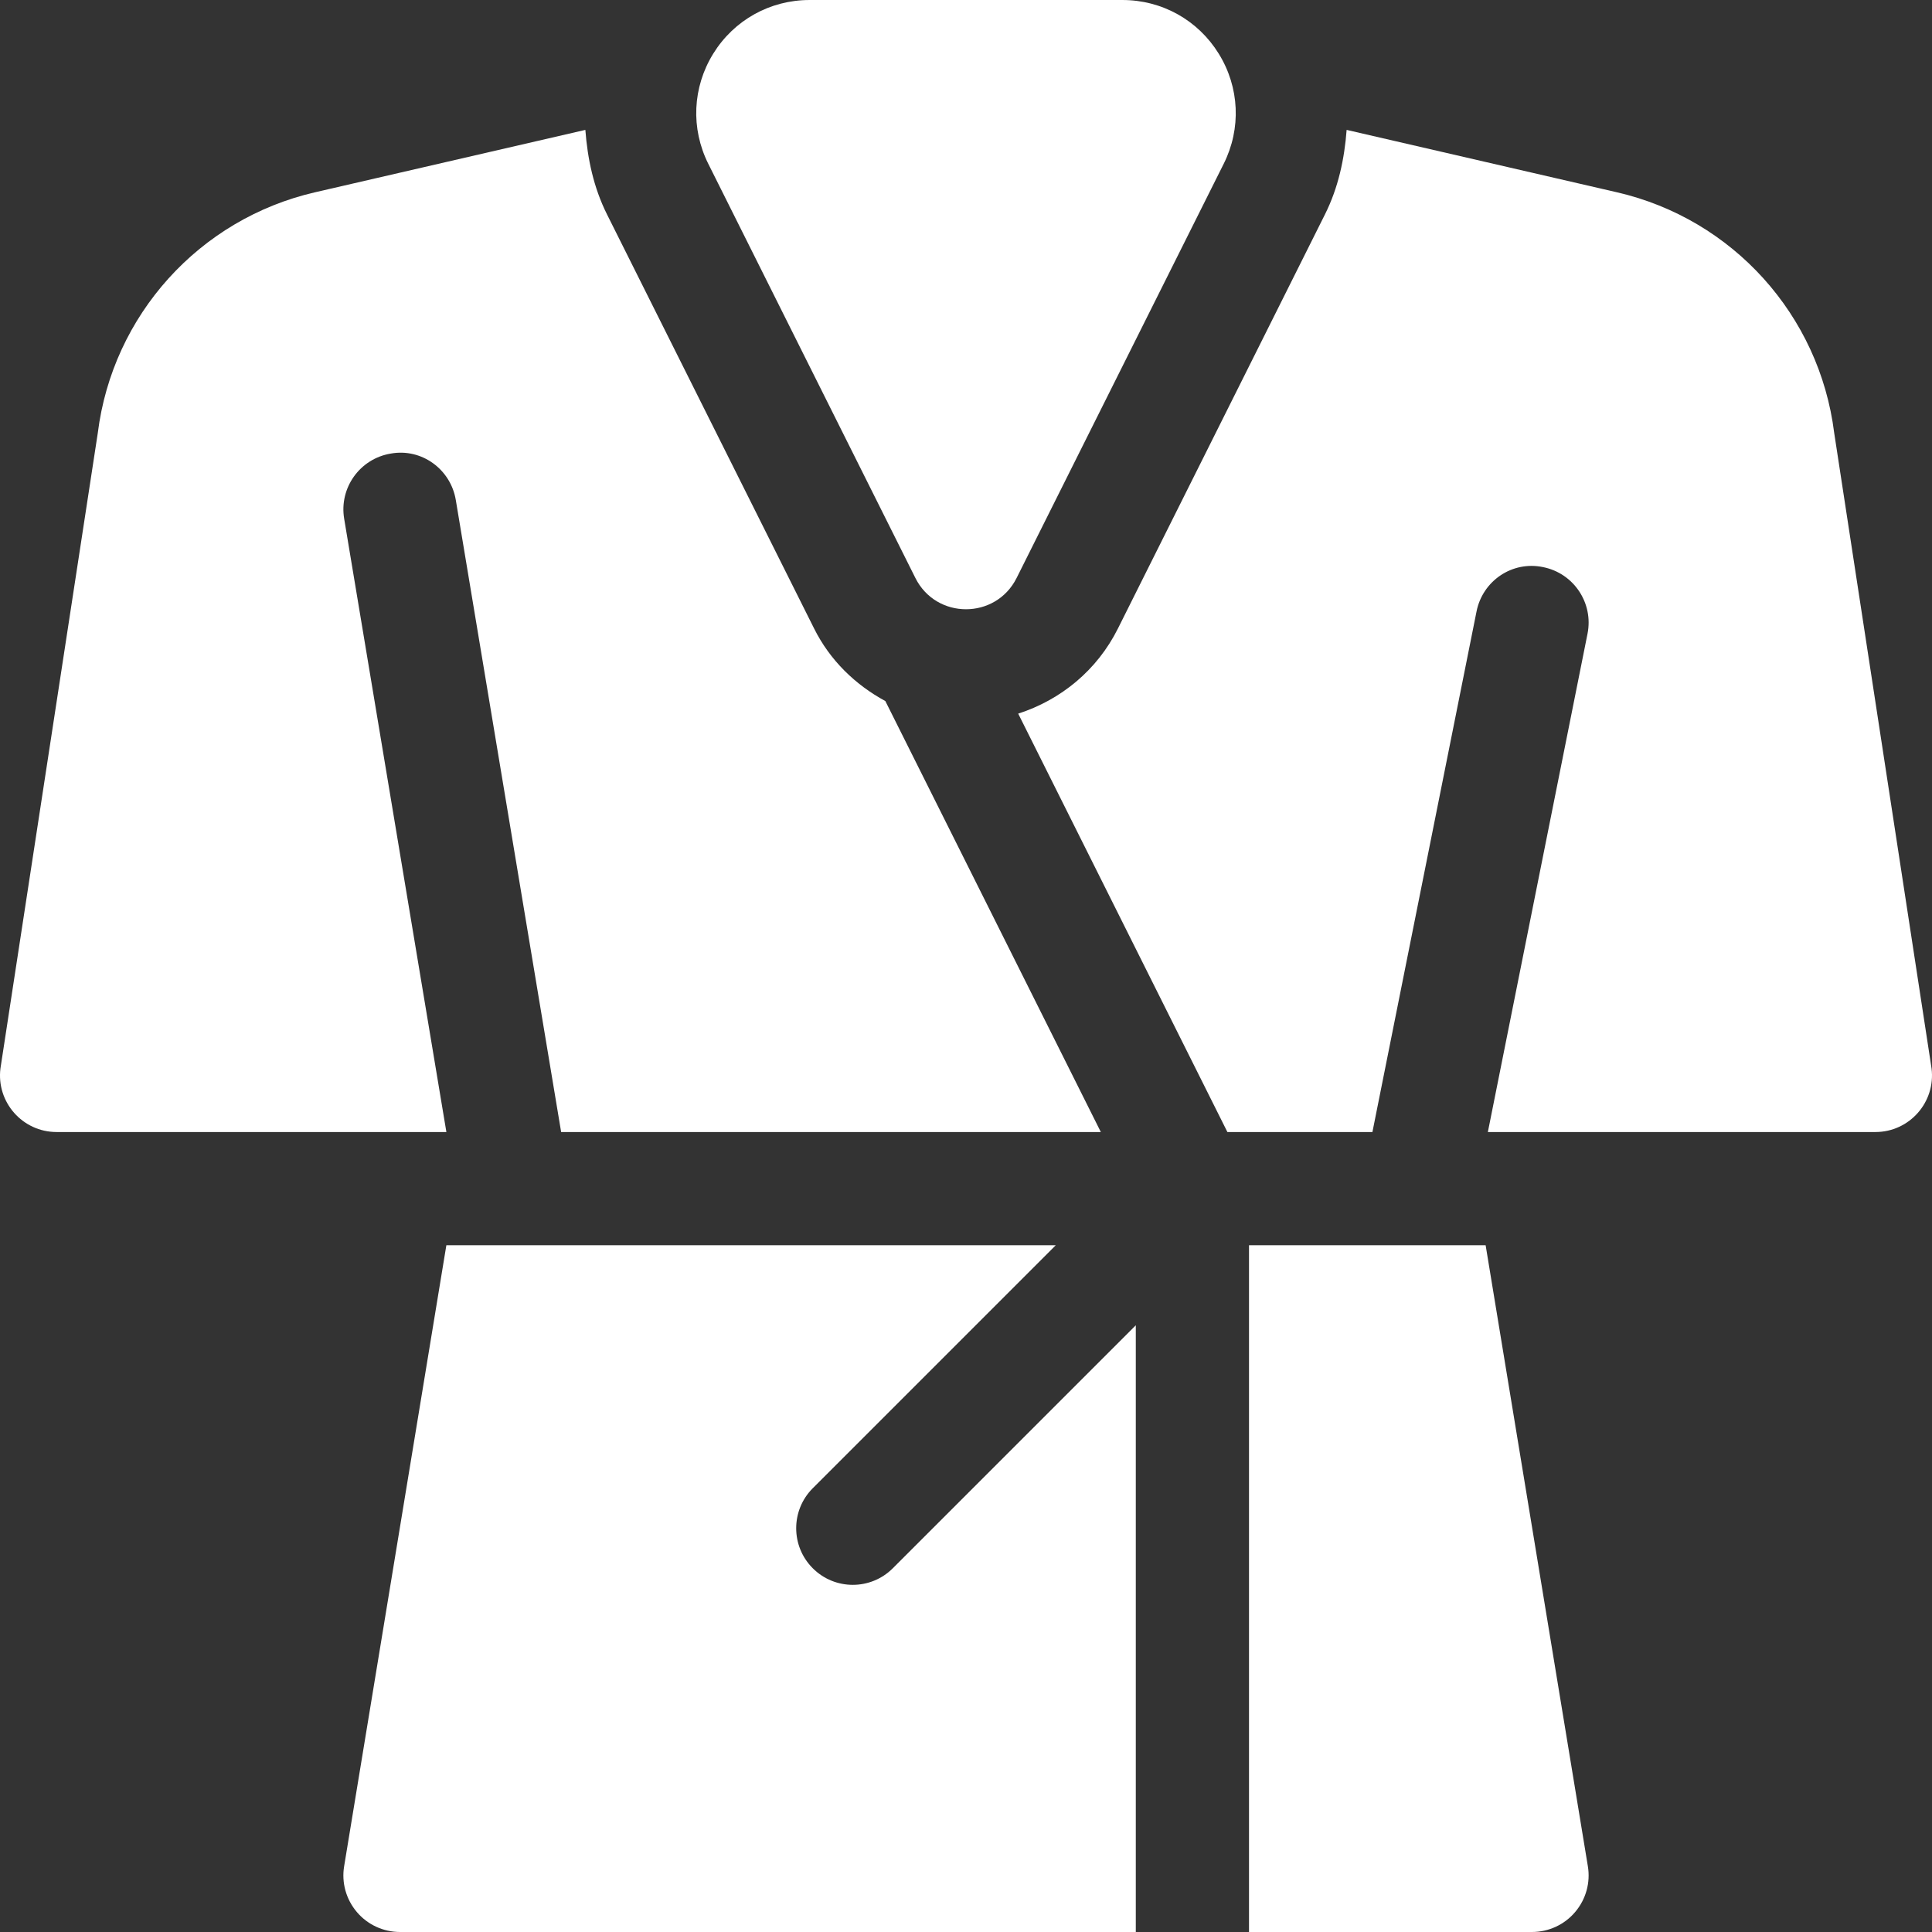
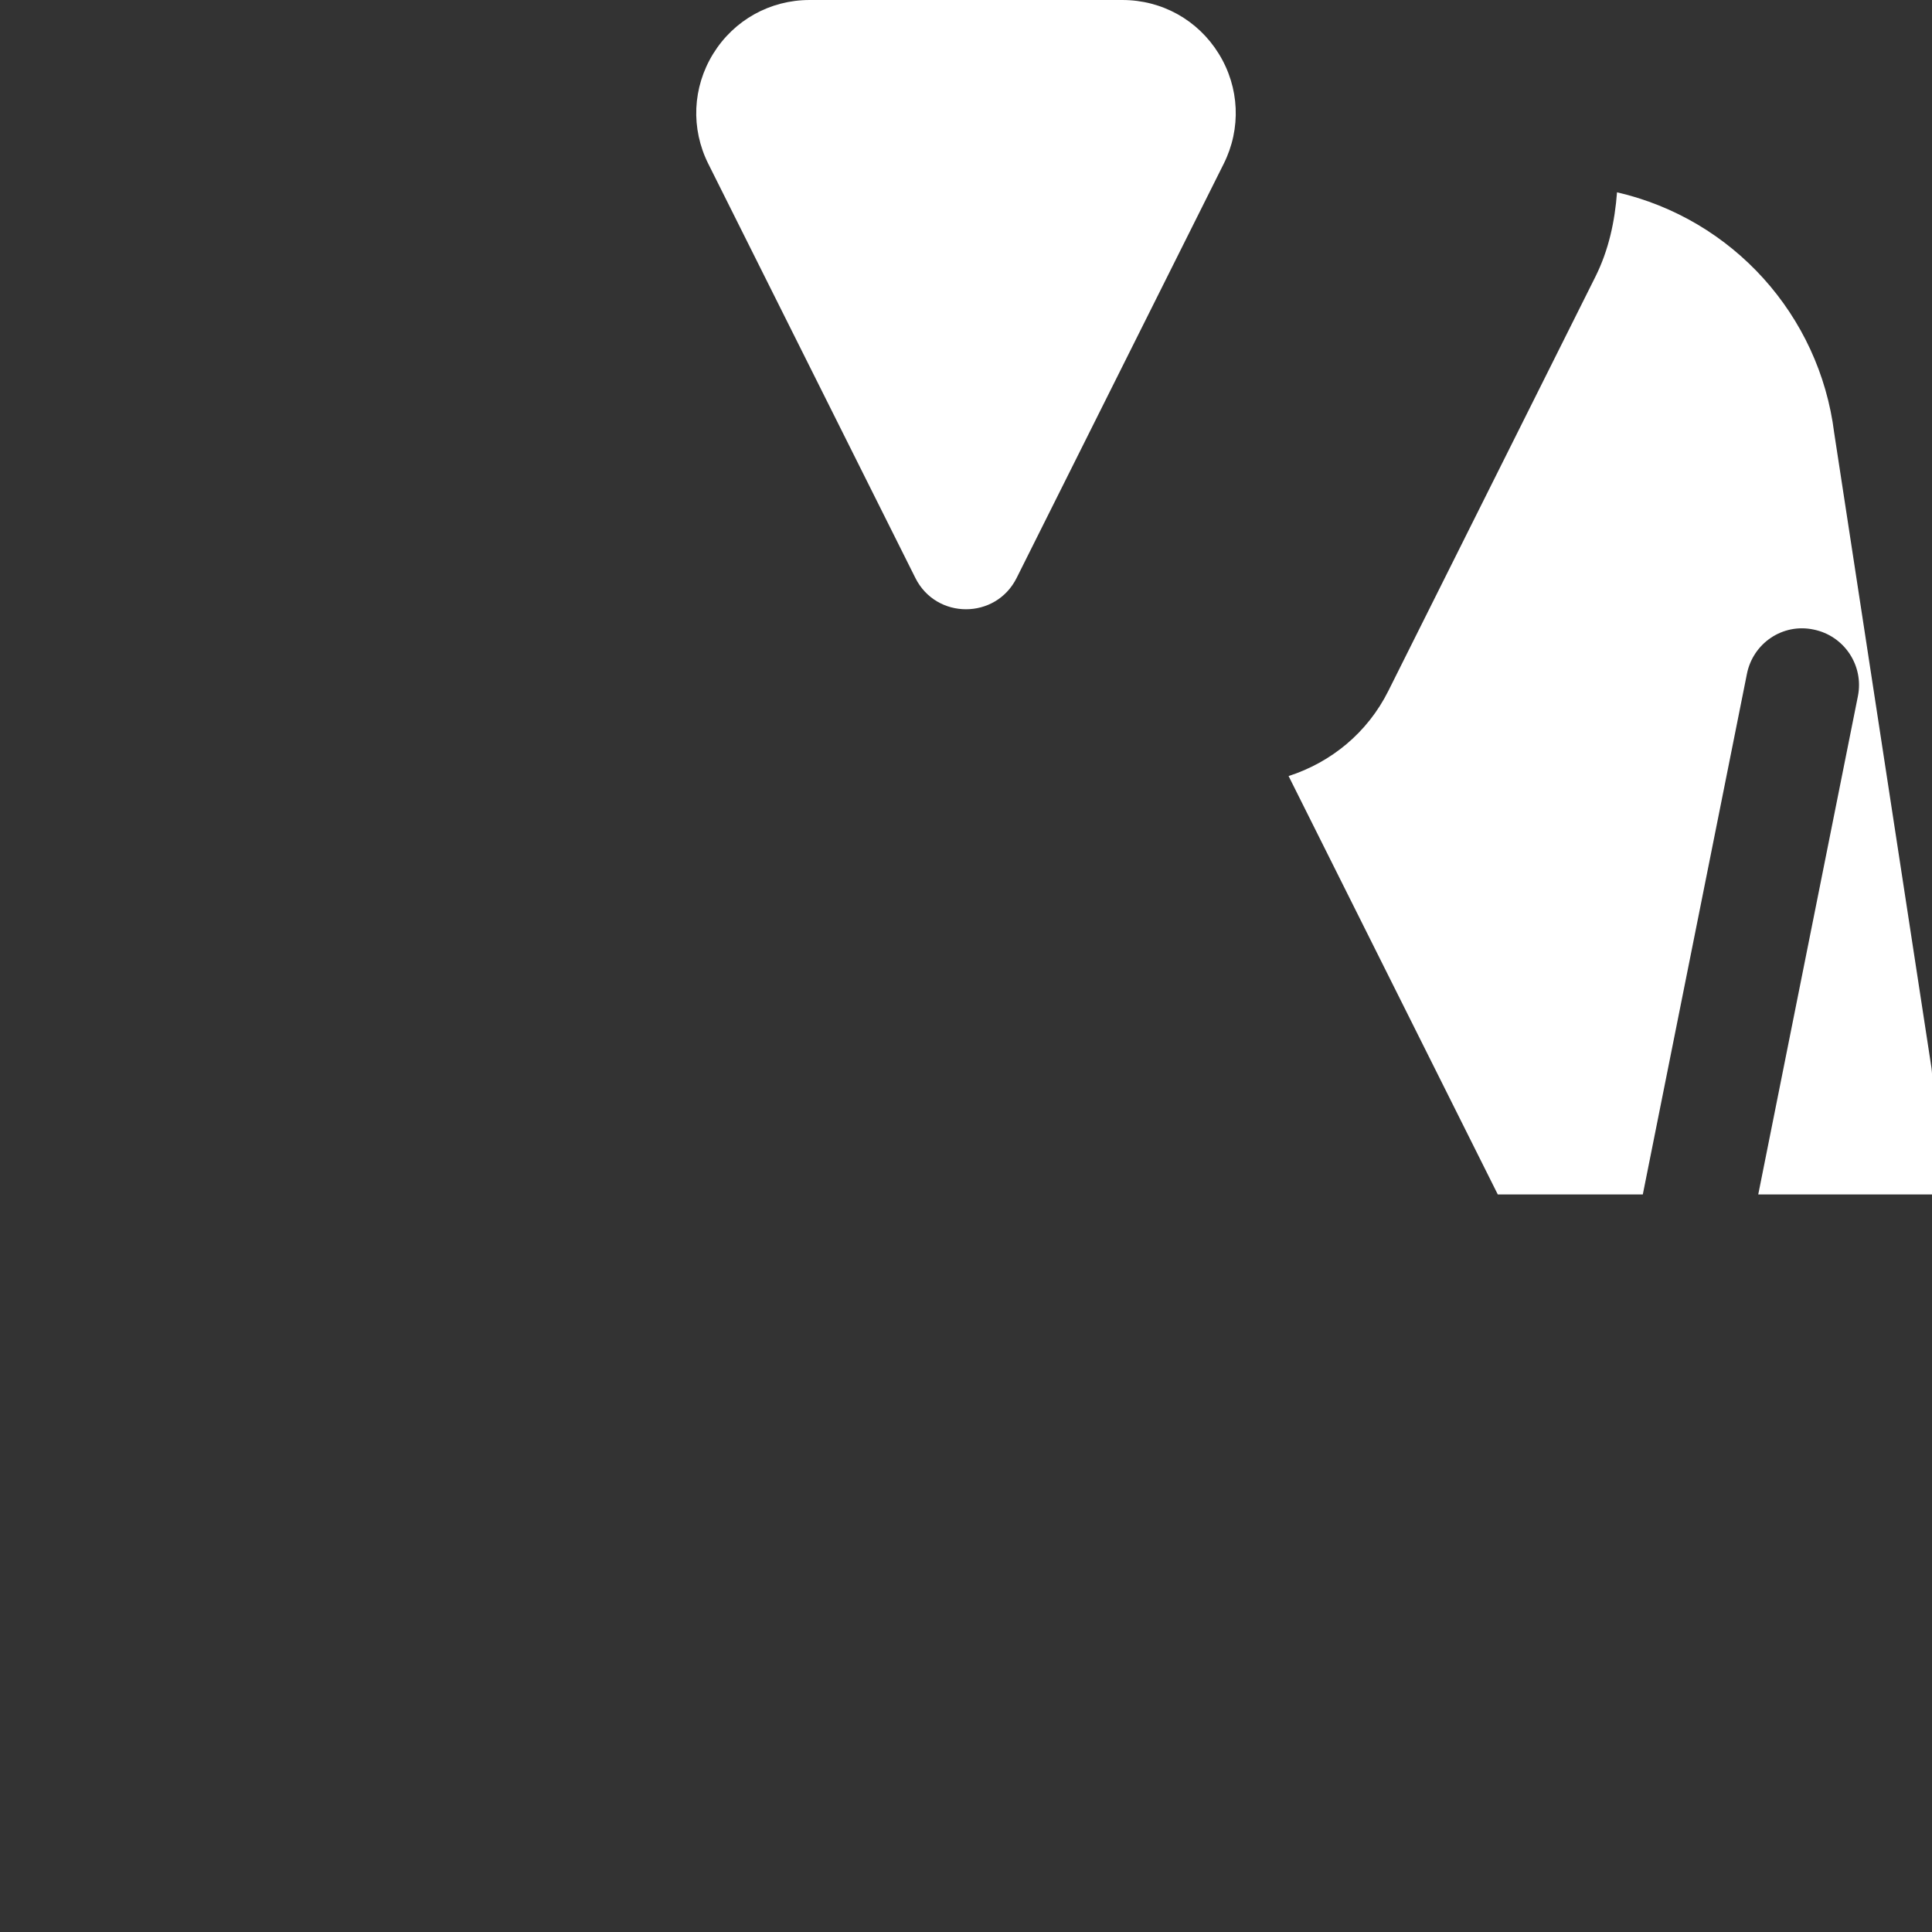
<svg xmlns="http://www.w3.org/2000/svg" version="1.1" id="Capa_1" x="0px" y="0px" viewBox="0 0 512.002 512.002" style="enable-background:new 0 0 512.002 512.002;" xml:space="preserve" width="512px" height="512px">
  <rect x="0" y="0" width="512.002" height="512.002" fill="#333333" stroke="none" />
  <g>
    <g>
      <path d="M322.988,14.239c-5.508-8.921-15.059-14.238-25.532-14.238h-82.91c-10.474,0-20.024,5.317-25.532,14.224    c-5.508,8.921-5.991,19.834-1.304,29.194l54.875,109.748c5.528,11.056,21.304,11.056,26.832,0l54.875-109.748    C328.98,34.059,328.496,23.146,322.988,14.239z" fill="#FFFFFF" />
    </g>
  </g>
  <g>
    <g>
-       <path d="M234.625,185.788c-7.938-4.305-14.652-10.754-18.876-19.221l-54.875-109.73c-3.578-7.145-5.167-14.76-5.748-22.414    L83.473,50.961c-30.667,7.079-53.652,32.551-57.556,63.781L0.118,283.14C-1.001,292.092,5.981,300,15.003,300h103.294    l-27.09-162.539c-1.362-8.174,4.16-15.894,12.334-17.256c8.203-1.494,15.908,4.16,17.256,12.334L148.708,300H291.73    L234.625,185.788z" fill="#FFFFFF" />
+       </g>
+   </g>
+   <g>
+     <g>
+       </g>
+   </g>
+   <g>
+     <g>
+       <path d="M511.884,283.14l-25.8-168.402C482.18,83.51,459.195,58.04,428.53,50.963c-0.582,7.656-2.177,15.278-5.76,22.429l-54.858,109.731c-5.511,11.032-15.117,18.898-26.422,22.537l55.441,110.881h38.432    l27.589-137.944c1.611-8.13,9.463-13.491,17.651-11.763c8.115,1.626,13.389,9.521,11.763,17.651l-26.411,132.056h102.702    C506.021,300.001,513.002,292.092,511.884,283.14z" fill="#FFFFFF" />
    </g>
  </g>
  <g>
    <g>
-       <path d="M420.795,494.54L393.71,330.001H331v182h75c4.41,0,8.599-1.934,11.441-5.303    C420.297,503.329,421.528,498.89,420.795,494.54z" fill="#FFFFFF" />
-     </g>
-   </g>
-   <g>
-     <g>
-       <path d="M511.884,283.14l-25.8-168.402C482.18,83.51,459.195,58.04,428.53,50.963l-71.656-16.54    c-0.582,7.656-2.177,15.278-5.76,22.429l-54.858,109.731c-5.511,11.032-15.117,18.898-26.422,22.537l55.441,110.881h38.432    l27.589-137.944c1.611-8.13,9.463-13.491,17.651-11.763c8.115,1.626,13.389,9.521,11.763,17.651l-26.411,132.056h102.702    C506.021,300.001,513.002,292.092,511.884,283.14z" fill="#FFFFFF" />
-     </g>
-   </g>
-   <g>
-     <g>
-       <path d="M236.605,415.607c-5.859,5.859-15.352,5.859-21.211,0c-5.859-5.859-5.859-15.352,0-21.211l64.396-64.395H118.291    L91.206,494.54c-0.732,4.351,0.498,8.789,3.354,12.158c2.842,3.369,7.031,5.303,11.44,5.303h195V351.212L236.605,415.607z" fill="#FFFFFF" />
-     </g>
+       </g>
  </g>
  <g>
</g>
  <g>
</g>
  <g>
</g>
  <g>
</g>
  <g>
</g>
  <g>
</g>
  <g>
</g>
  <g>
</g>
  <g>
</g>
  <g>
</g>
  <g>
</g>
  <g>
</g>
  <g>
</g>
  <g>
</g>
  <g>
</g>
</svg>